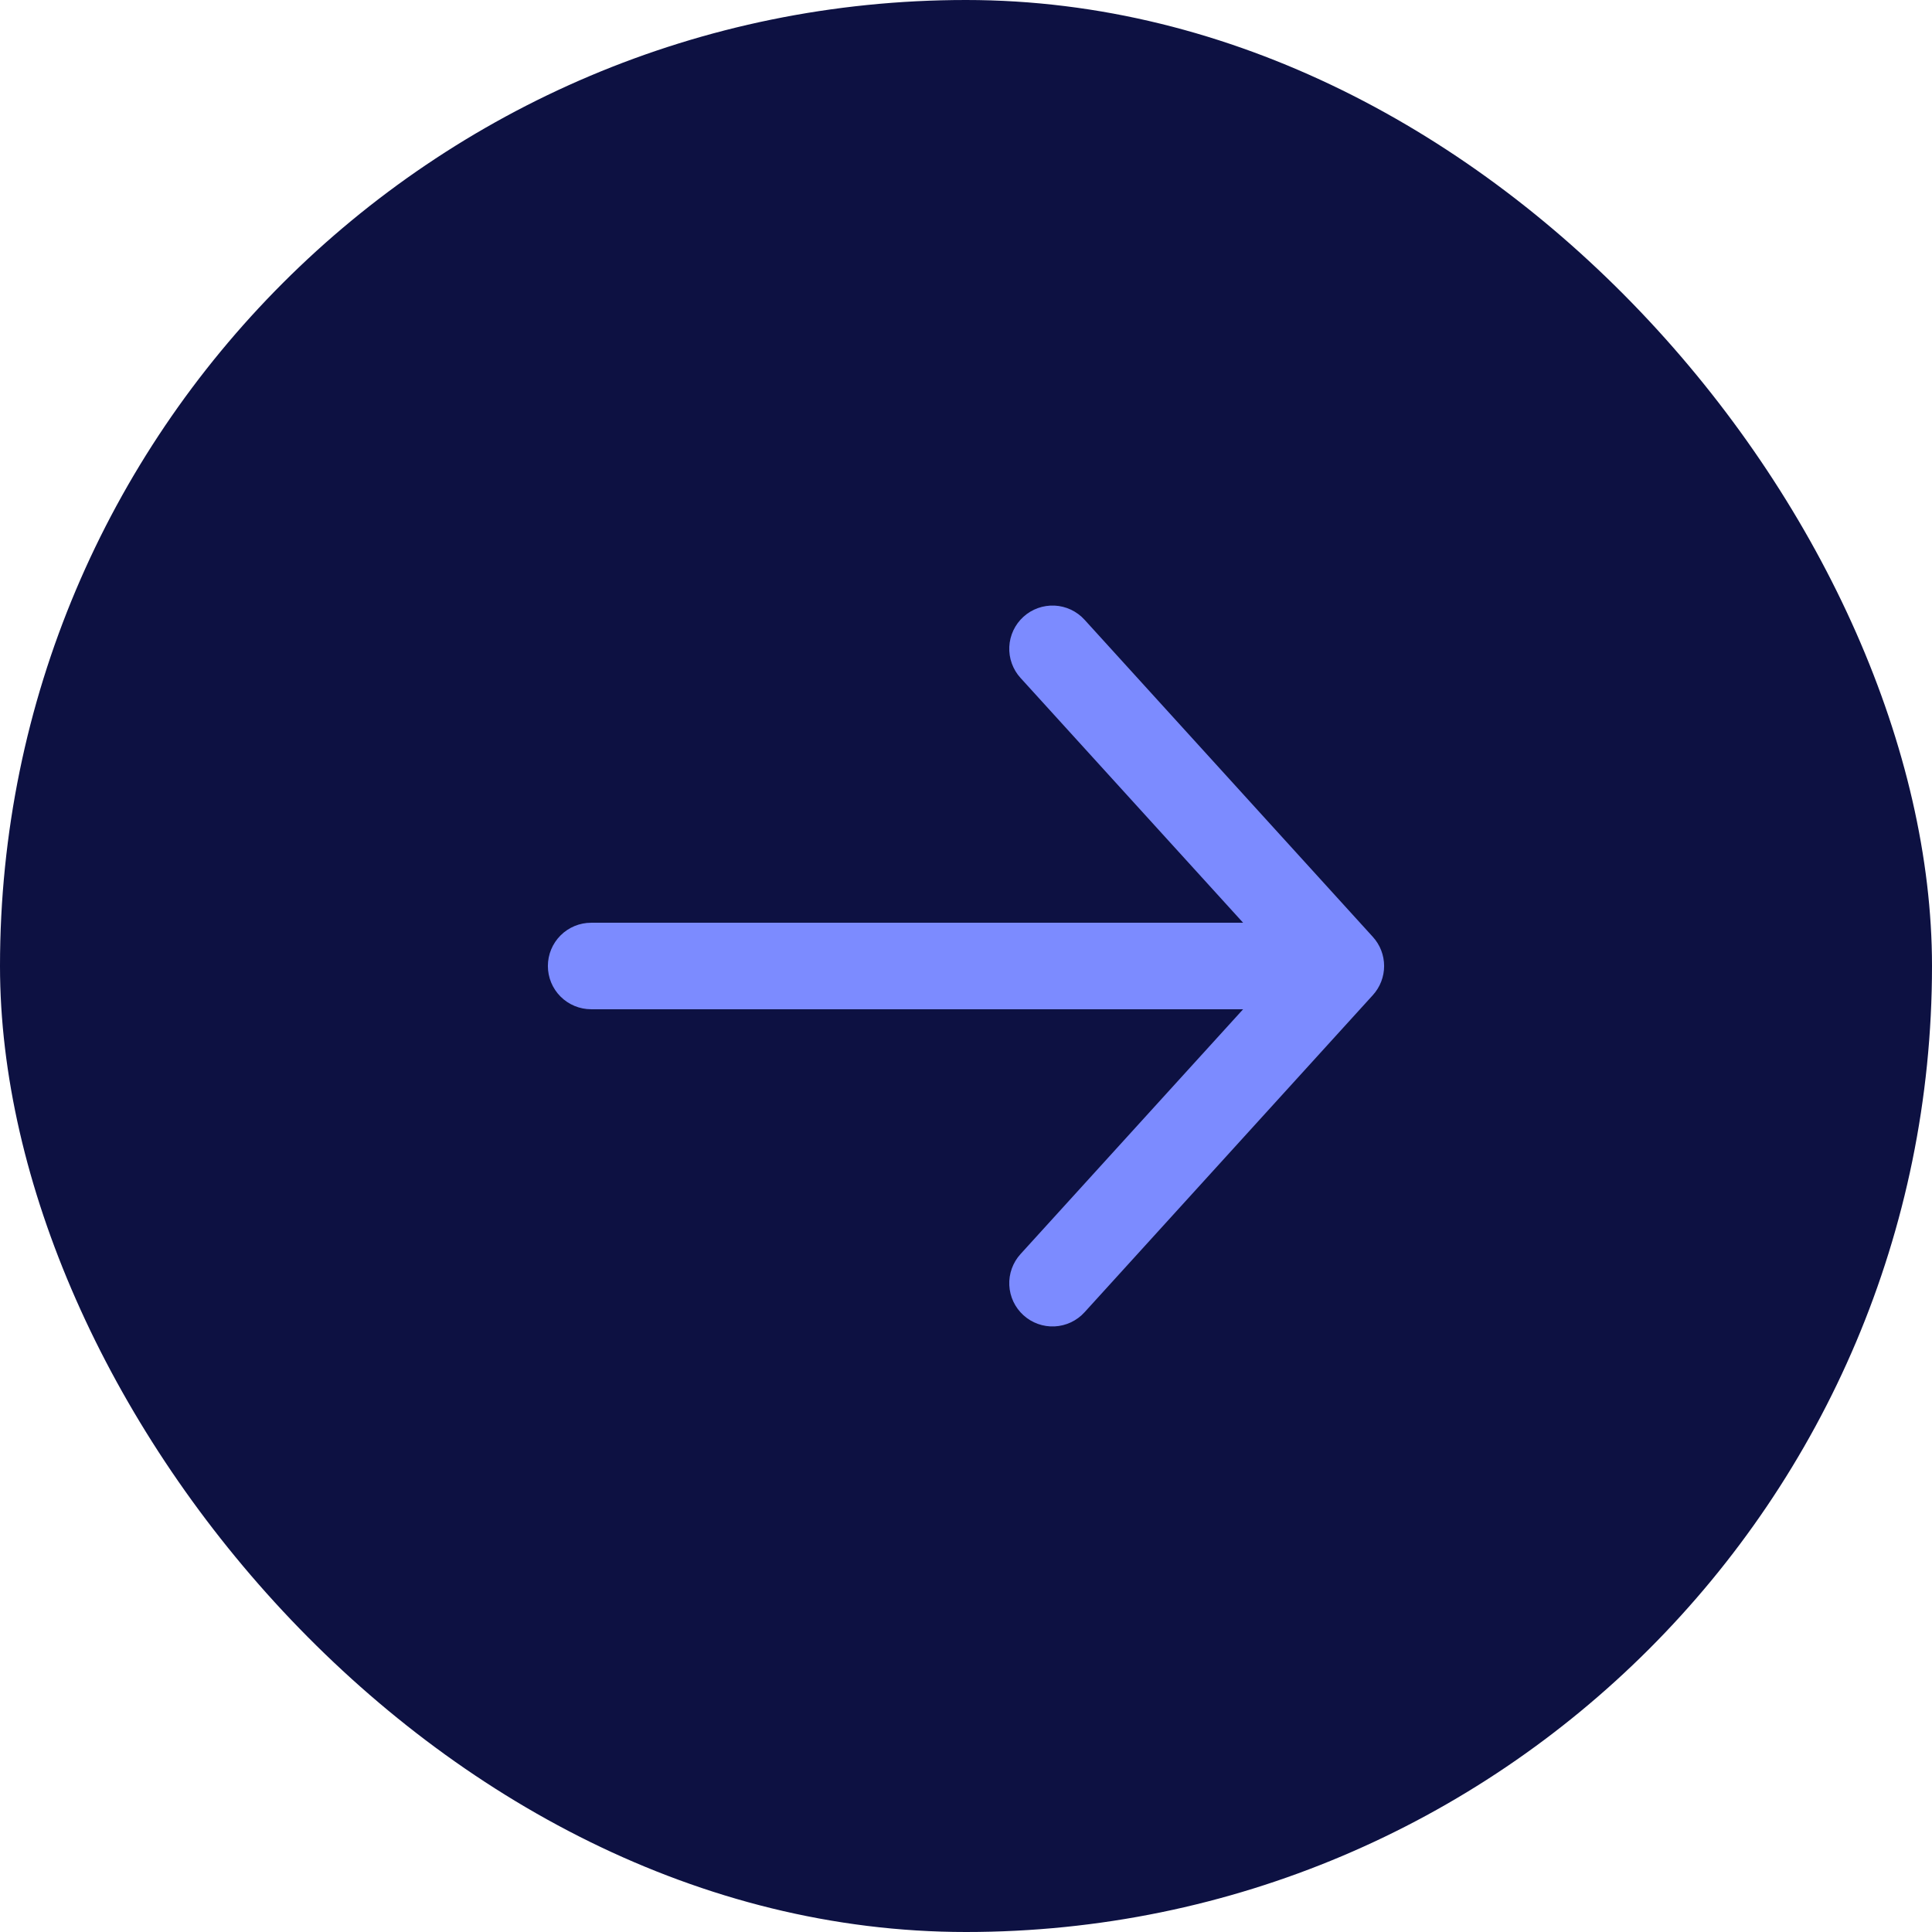
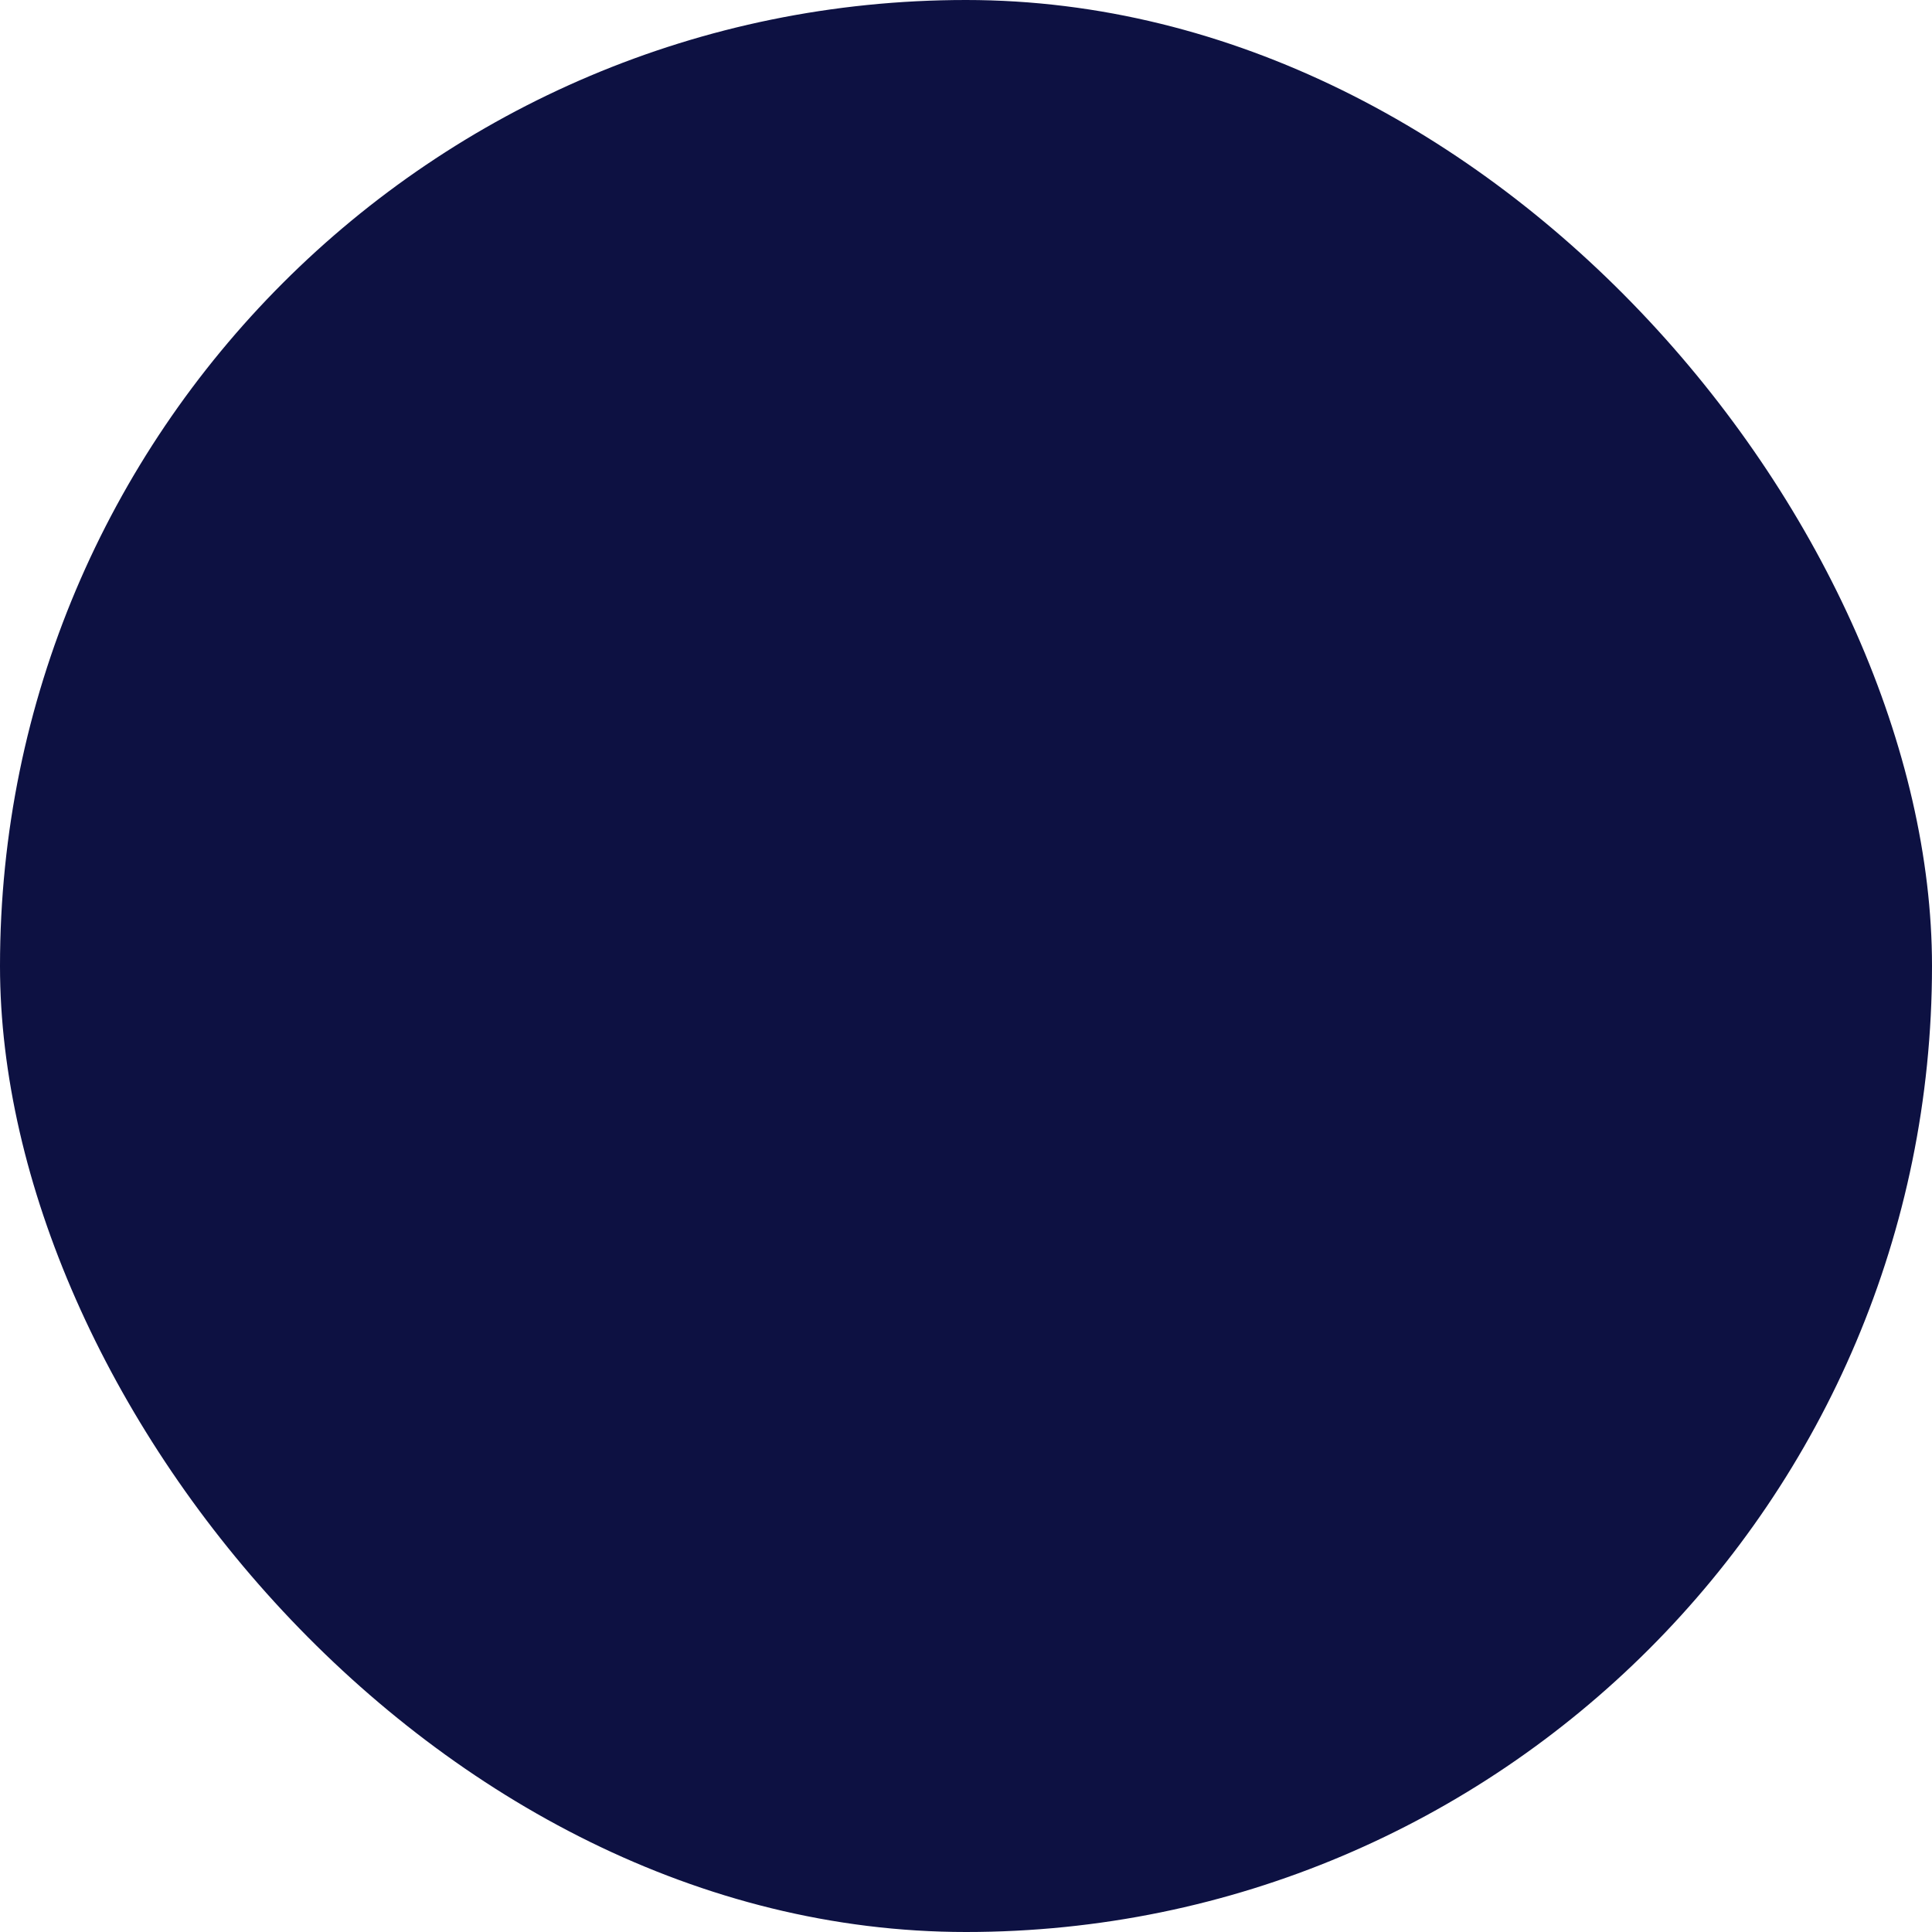
<svg xmlns="http://www.w3.org/2000/svg" width="134" height="134" viewBox="0 0 134 134" fill="none">
  <rect width="134" height="134" rx="67" fill="#0D1142" />
-   <path d="M95.22 69.018C95.722 68.466 96 67.746 96 67C96 66.254 95.722 65.534 95.22 64.982L75.22 42.982C74.955 42.691 74.635 42.454 74.279 42.286C73.922 42.118 73.536 42.022 73.143 42.003C72.749 41.985 72.356 42.044 71.985 42.177C71.614 42.31 71.273 42.515 70.982 42.78C70.69 43.045 70.454 43.365 70.286 43.721C70.118 44.078 70.022 44.464 70.003 44.857C69.984 45.251 70.043 45.644 70.177 46.015C70.31 46.386 70.515 46.727 70.78 47.018L86.22 64H41C40.204 64 39.441 64.316 38.879 64.879C38.316 65.441 38 66.204 38 67C38 67.796 38.316 68.559 38.879 69.121C39.441 69.684 40.204 70 41 70H86.22L70.78 86.982C70.515 87.274 70.31 87.615 70.177 87.985C70.043 88.356 69.984 88.749 70.003 89.143C70.022 89.537 70.118 89.922 70.286 90.279C70.454 90.635 70.69 90.955 70.982 91.22C71.273 91.485 71.614 91.69 71.985 91.823C72.356 91.957 72.749 92.016 73.143 91.997C73.536 91.978 73.922 91.882 74.279 91.714C74.635 91.546 74.955 91.31 75.22 91.018L95.22 69.018Z" fill="#7C8BFF" />
</svg>